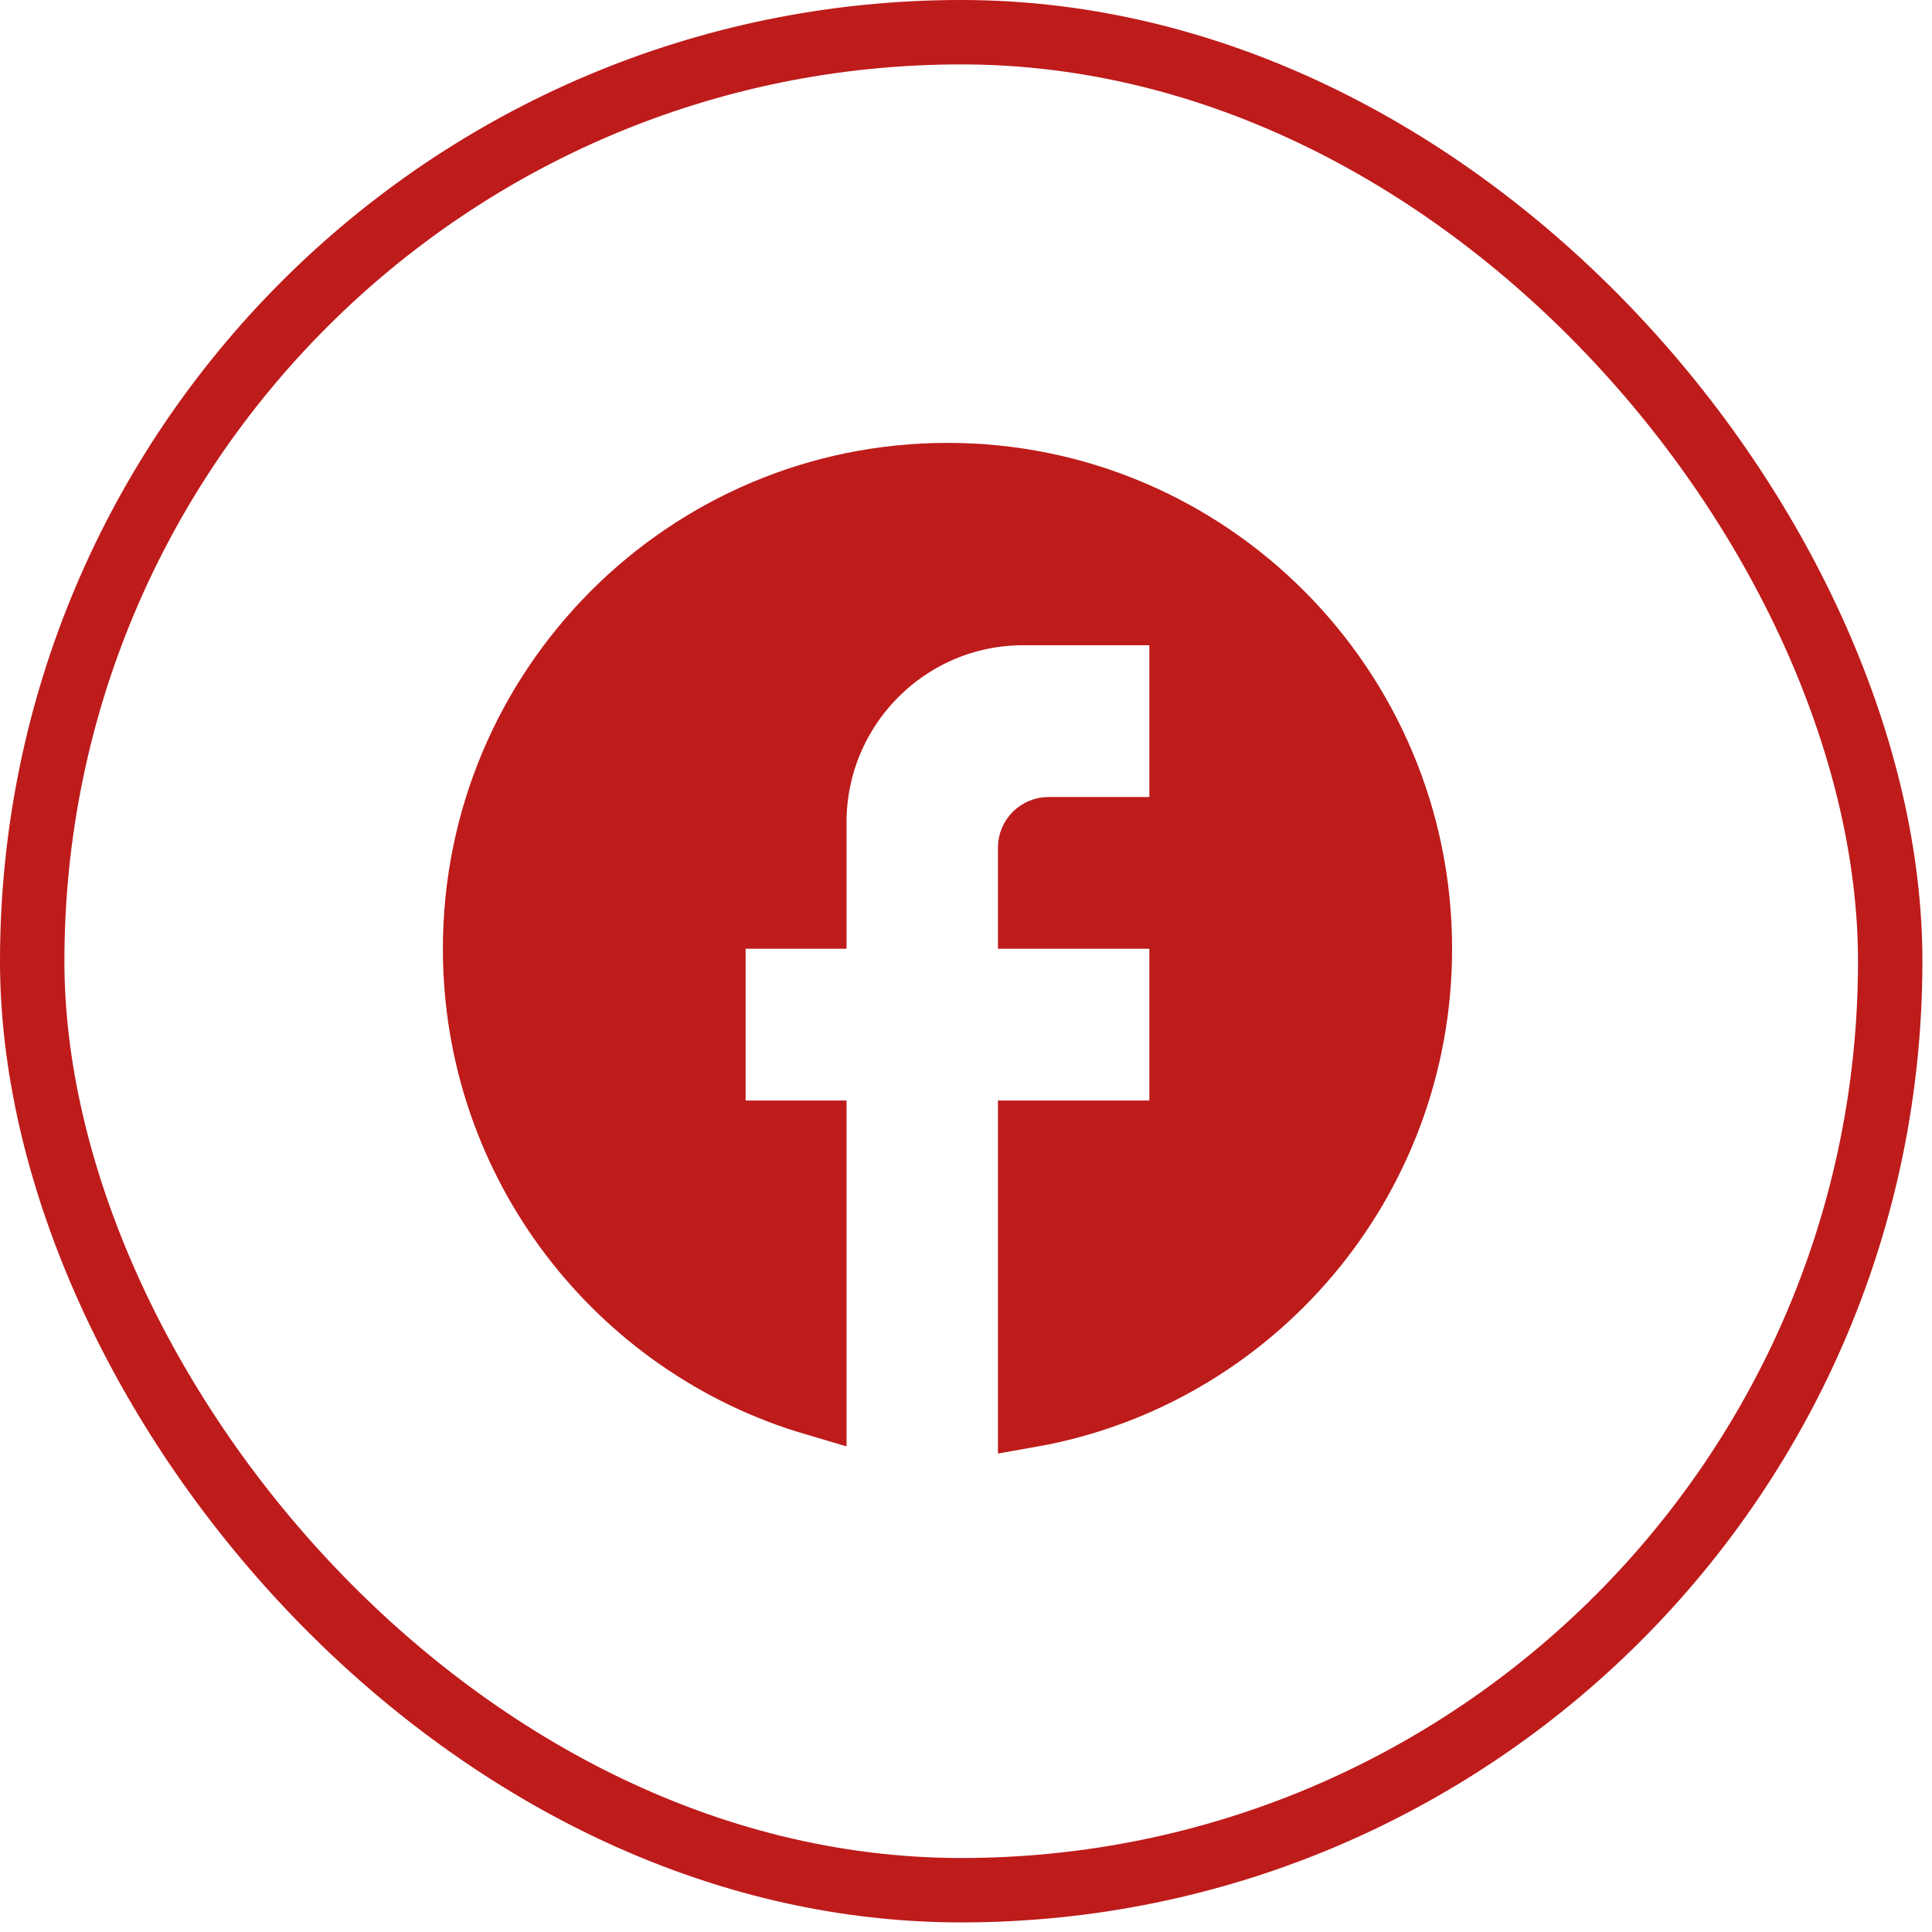
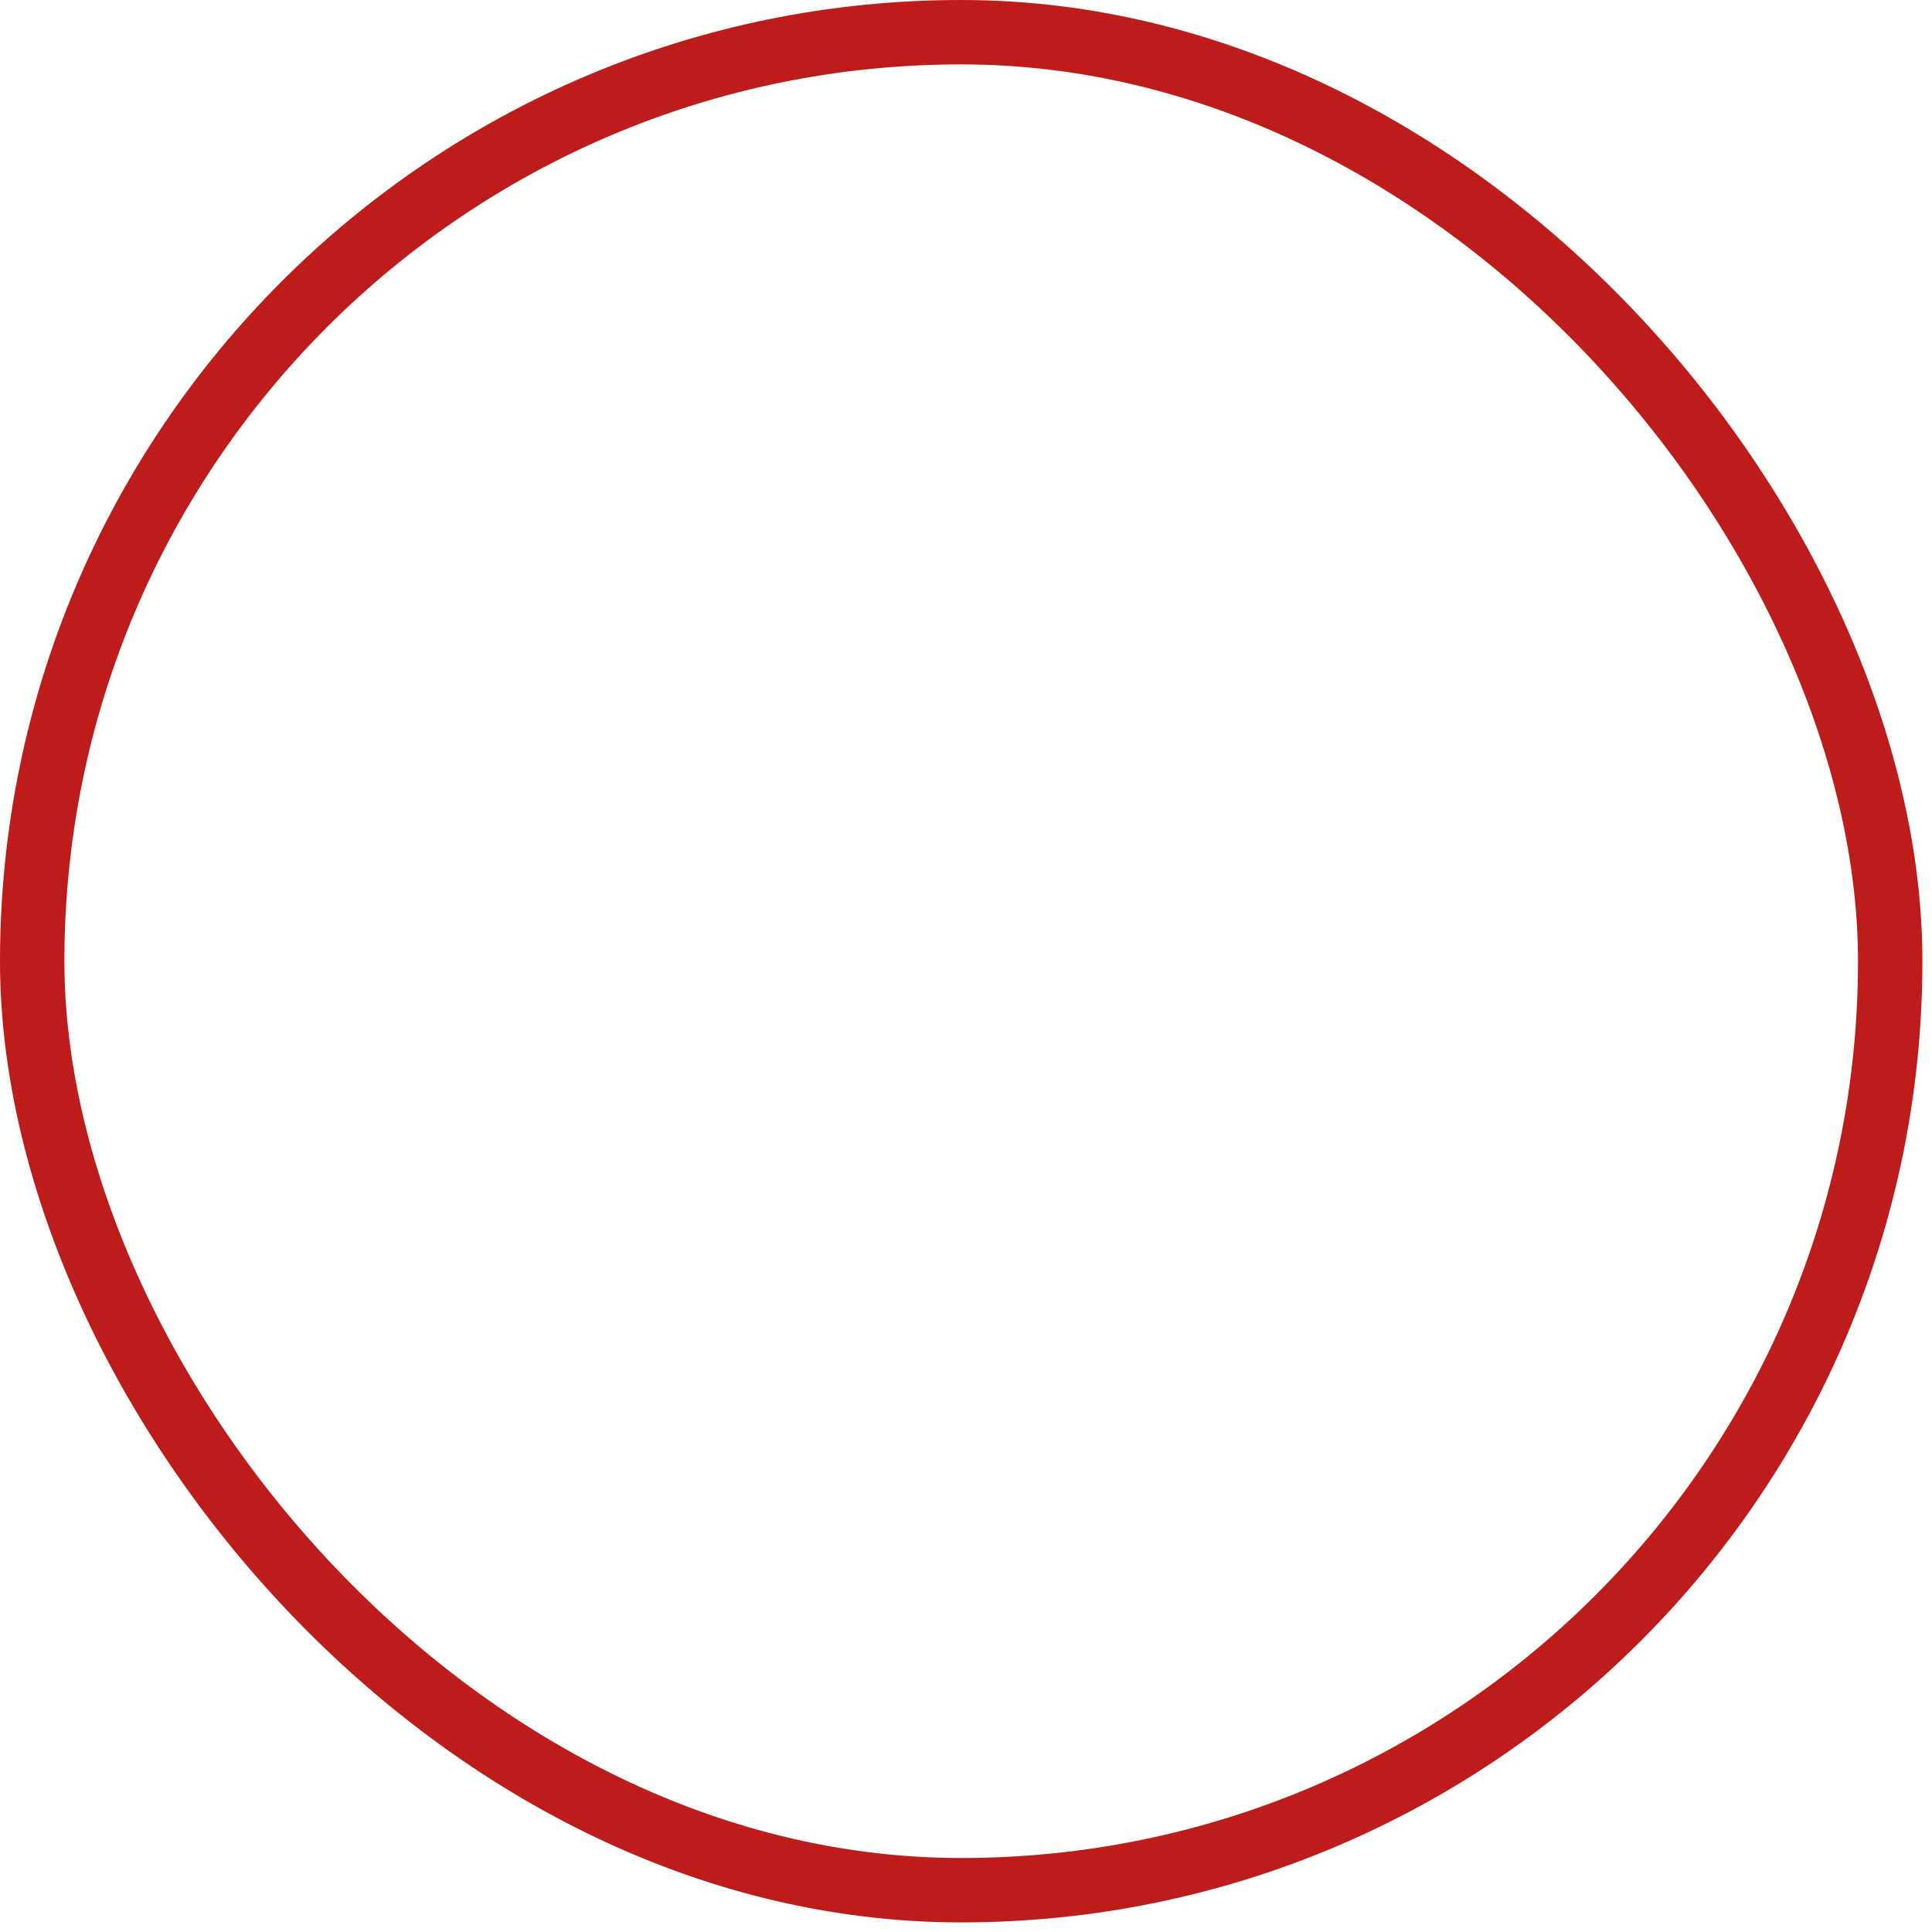
<svg xmlns="http://www.w3.org/2000/svg" width="30" height="30" viewBox="0 0 30 30" fill="none">
  <rect x="0.5" y="0.5" width="28.851" height="28.851" rx="14.426" stroke="#BE1B1B" />
-   <path d="M11.078 17.089V17.589H11.578H12.645V21.791C9.603 20.894 7.377 18.076 7.377 14.732C7.377 10.671 10.665 7.377 14.713 7.377C18.761 7.377 22.048 10.671 22.048 14.732C22.048 18.36 19.432 21.368 15.996 21.975V17.589H17.847H18.347V17.089V14.732V14.232H17.847H15.996V13.161C15.996 13.004 16.126 12.876 16.28 12.876H17.847H18.347V12.376V10.019V9.519H17.847H15.888C14.098 9.519 12.645 10.977 12.645 12.768V14.232H11.578H11.078V14.732V17.089Z" fill="#BE1B1B" stroke="#BE1B1B" />
</svg>